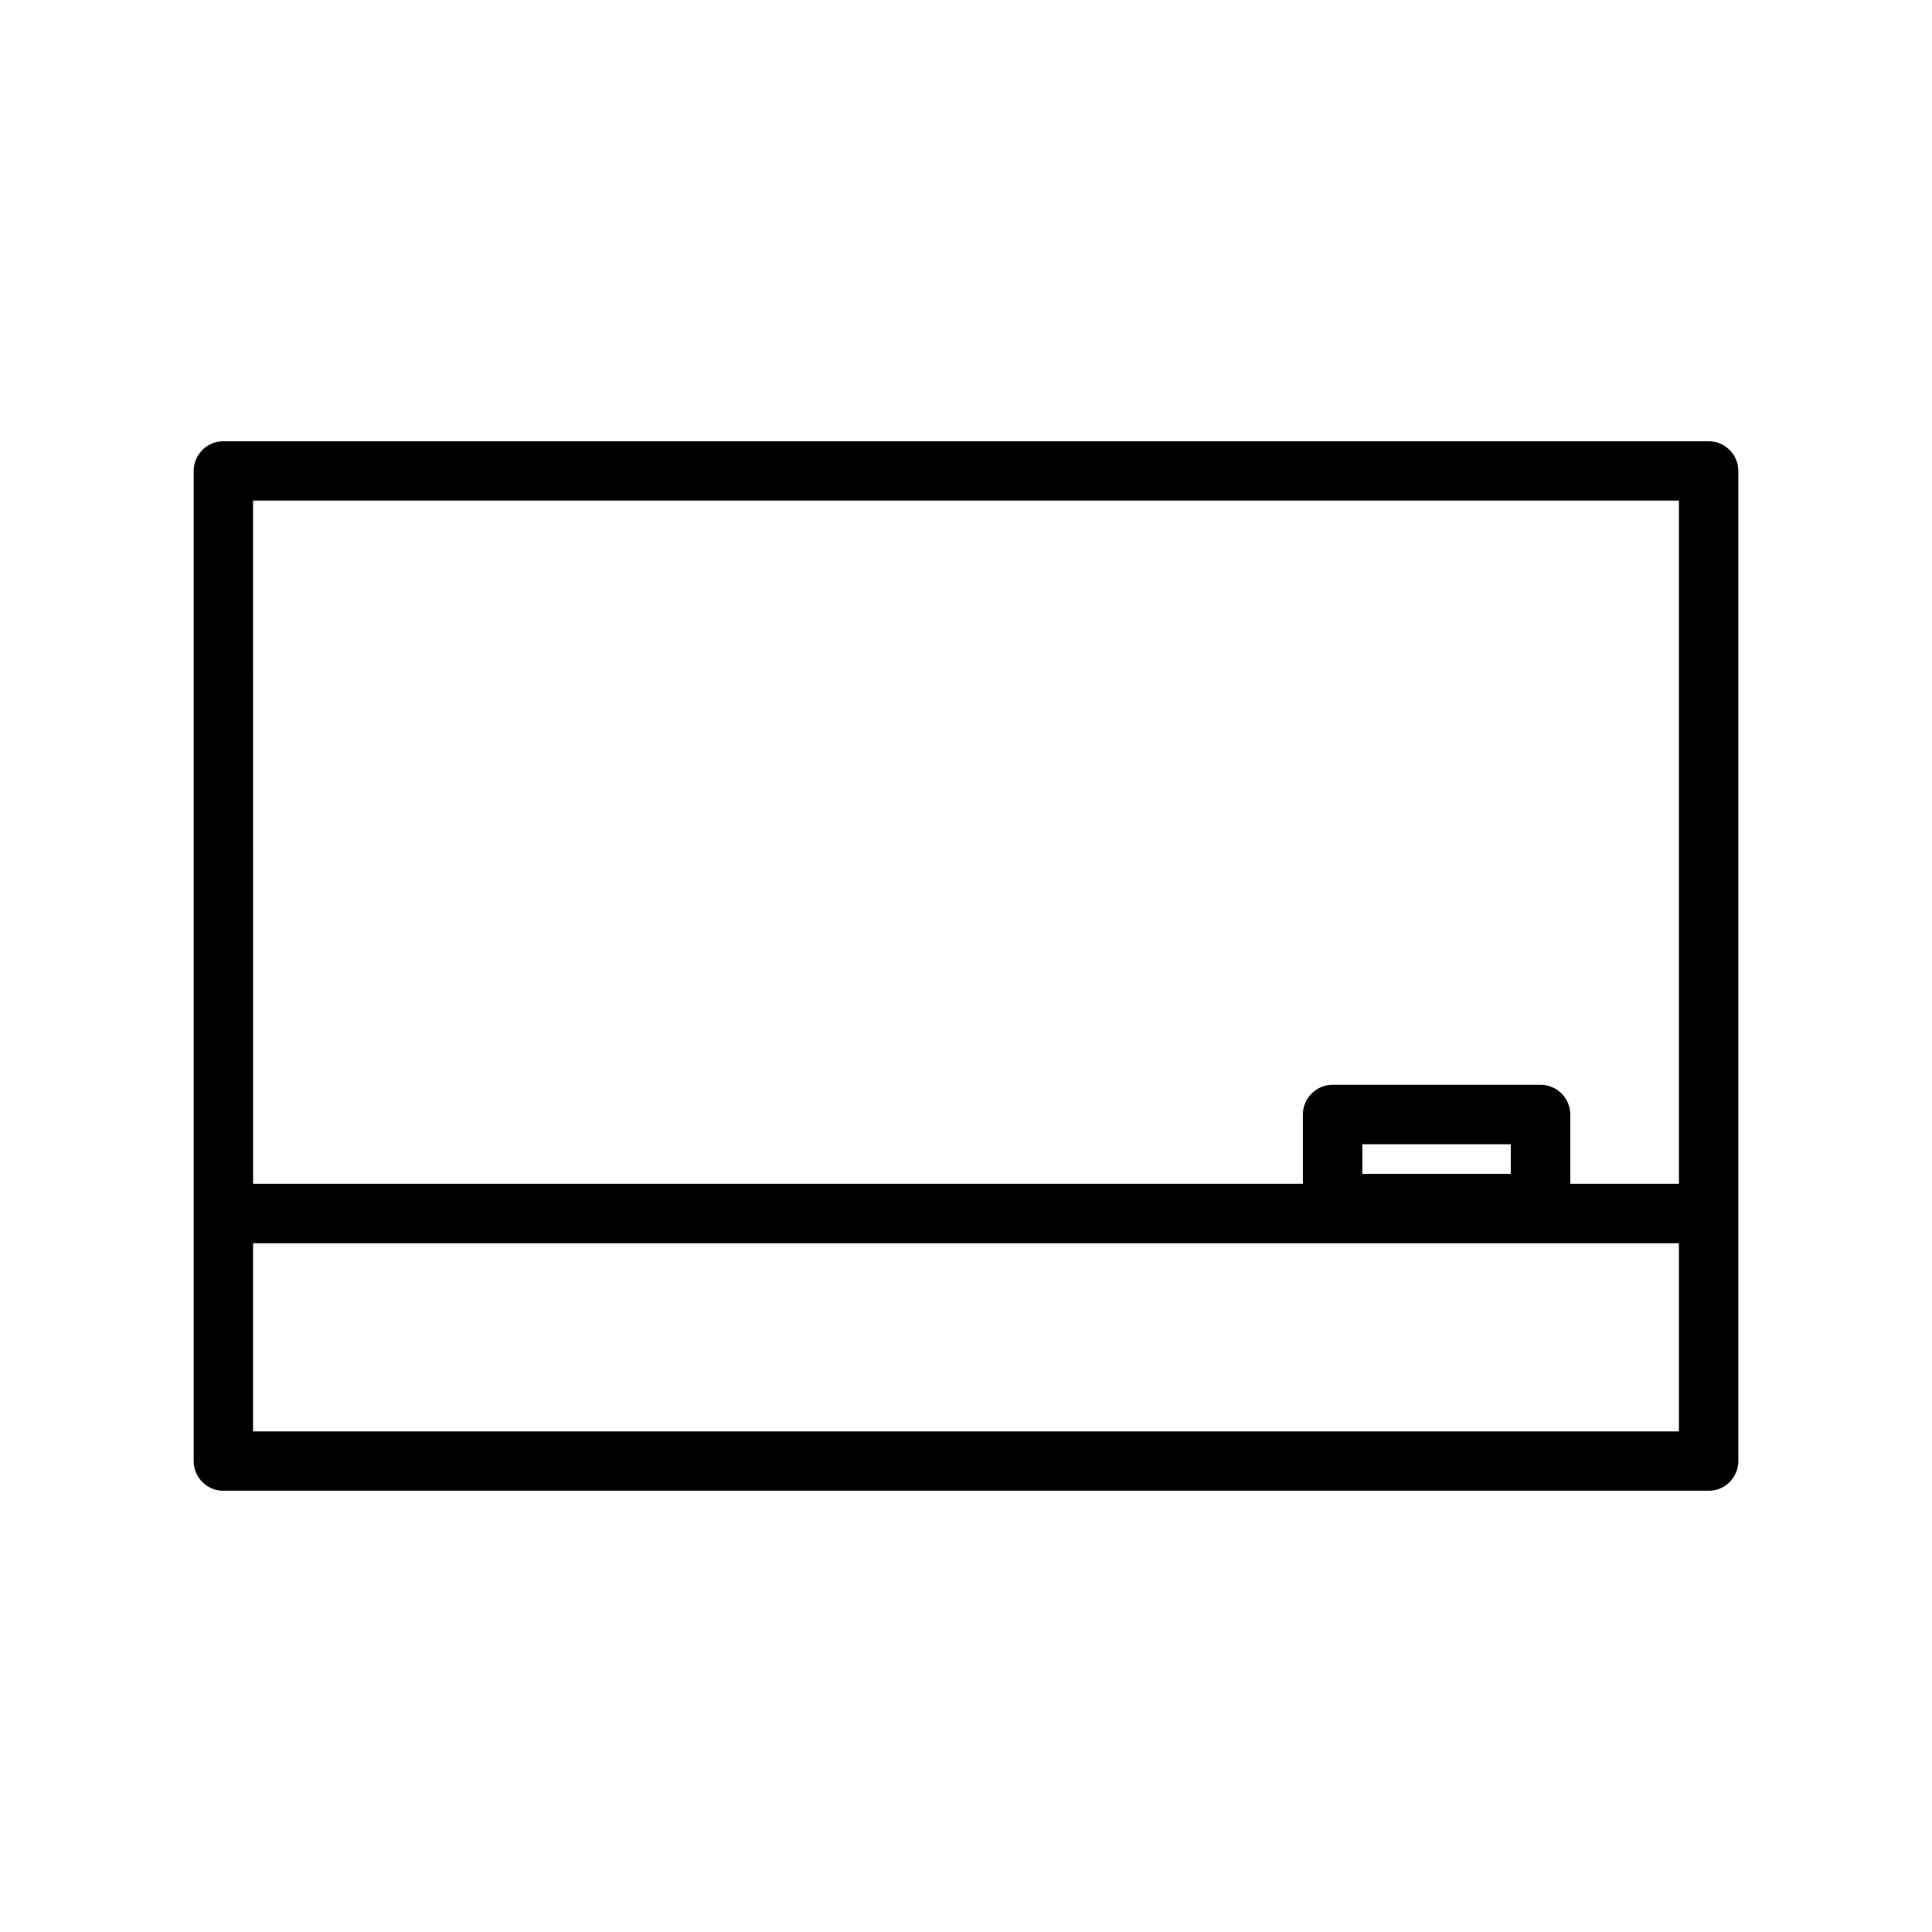
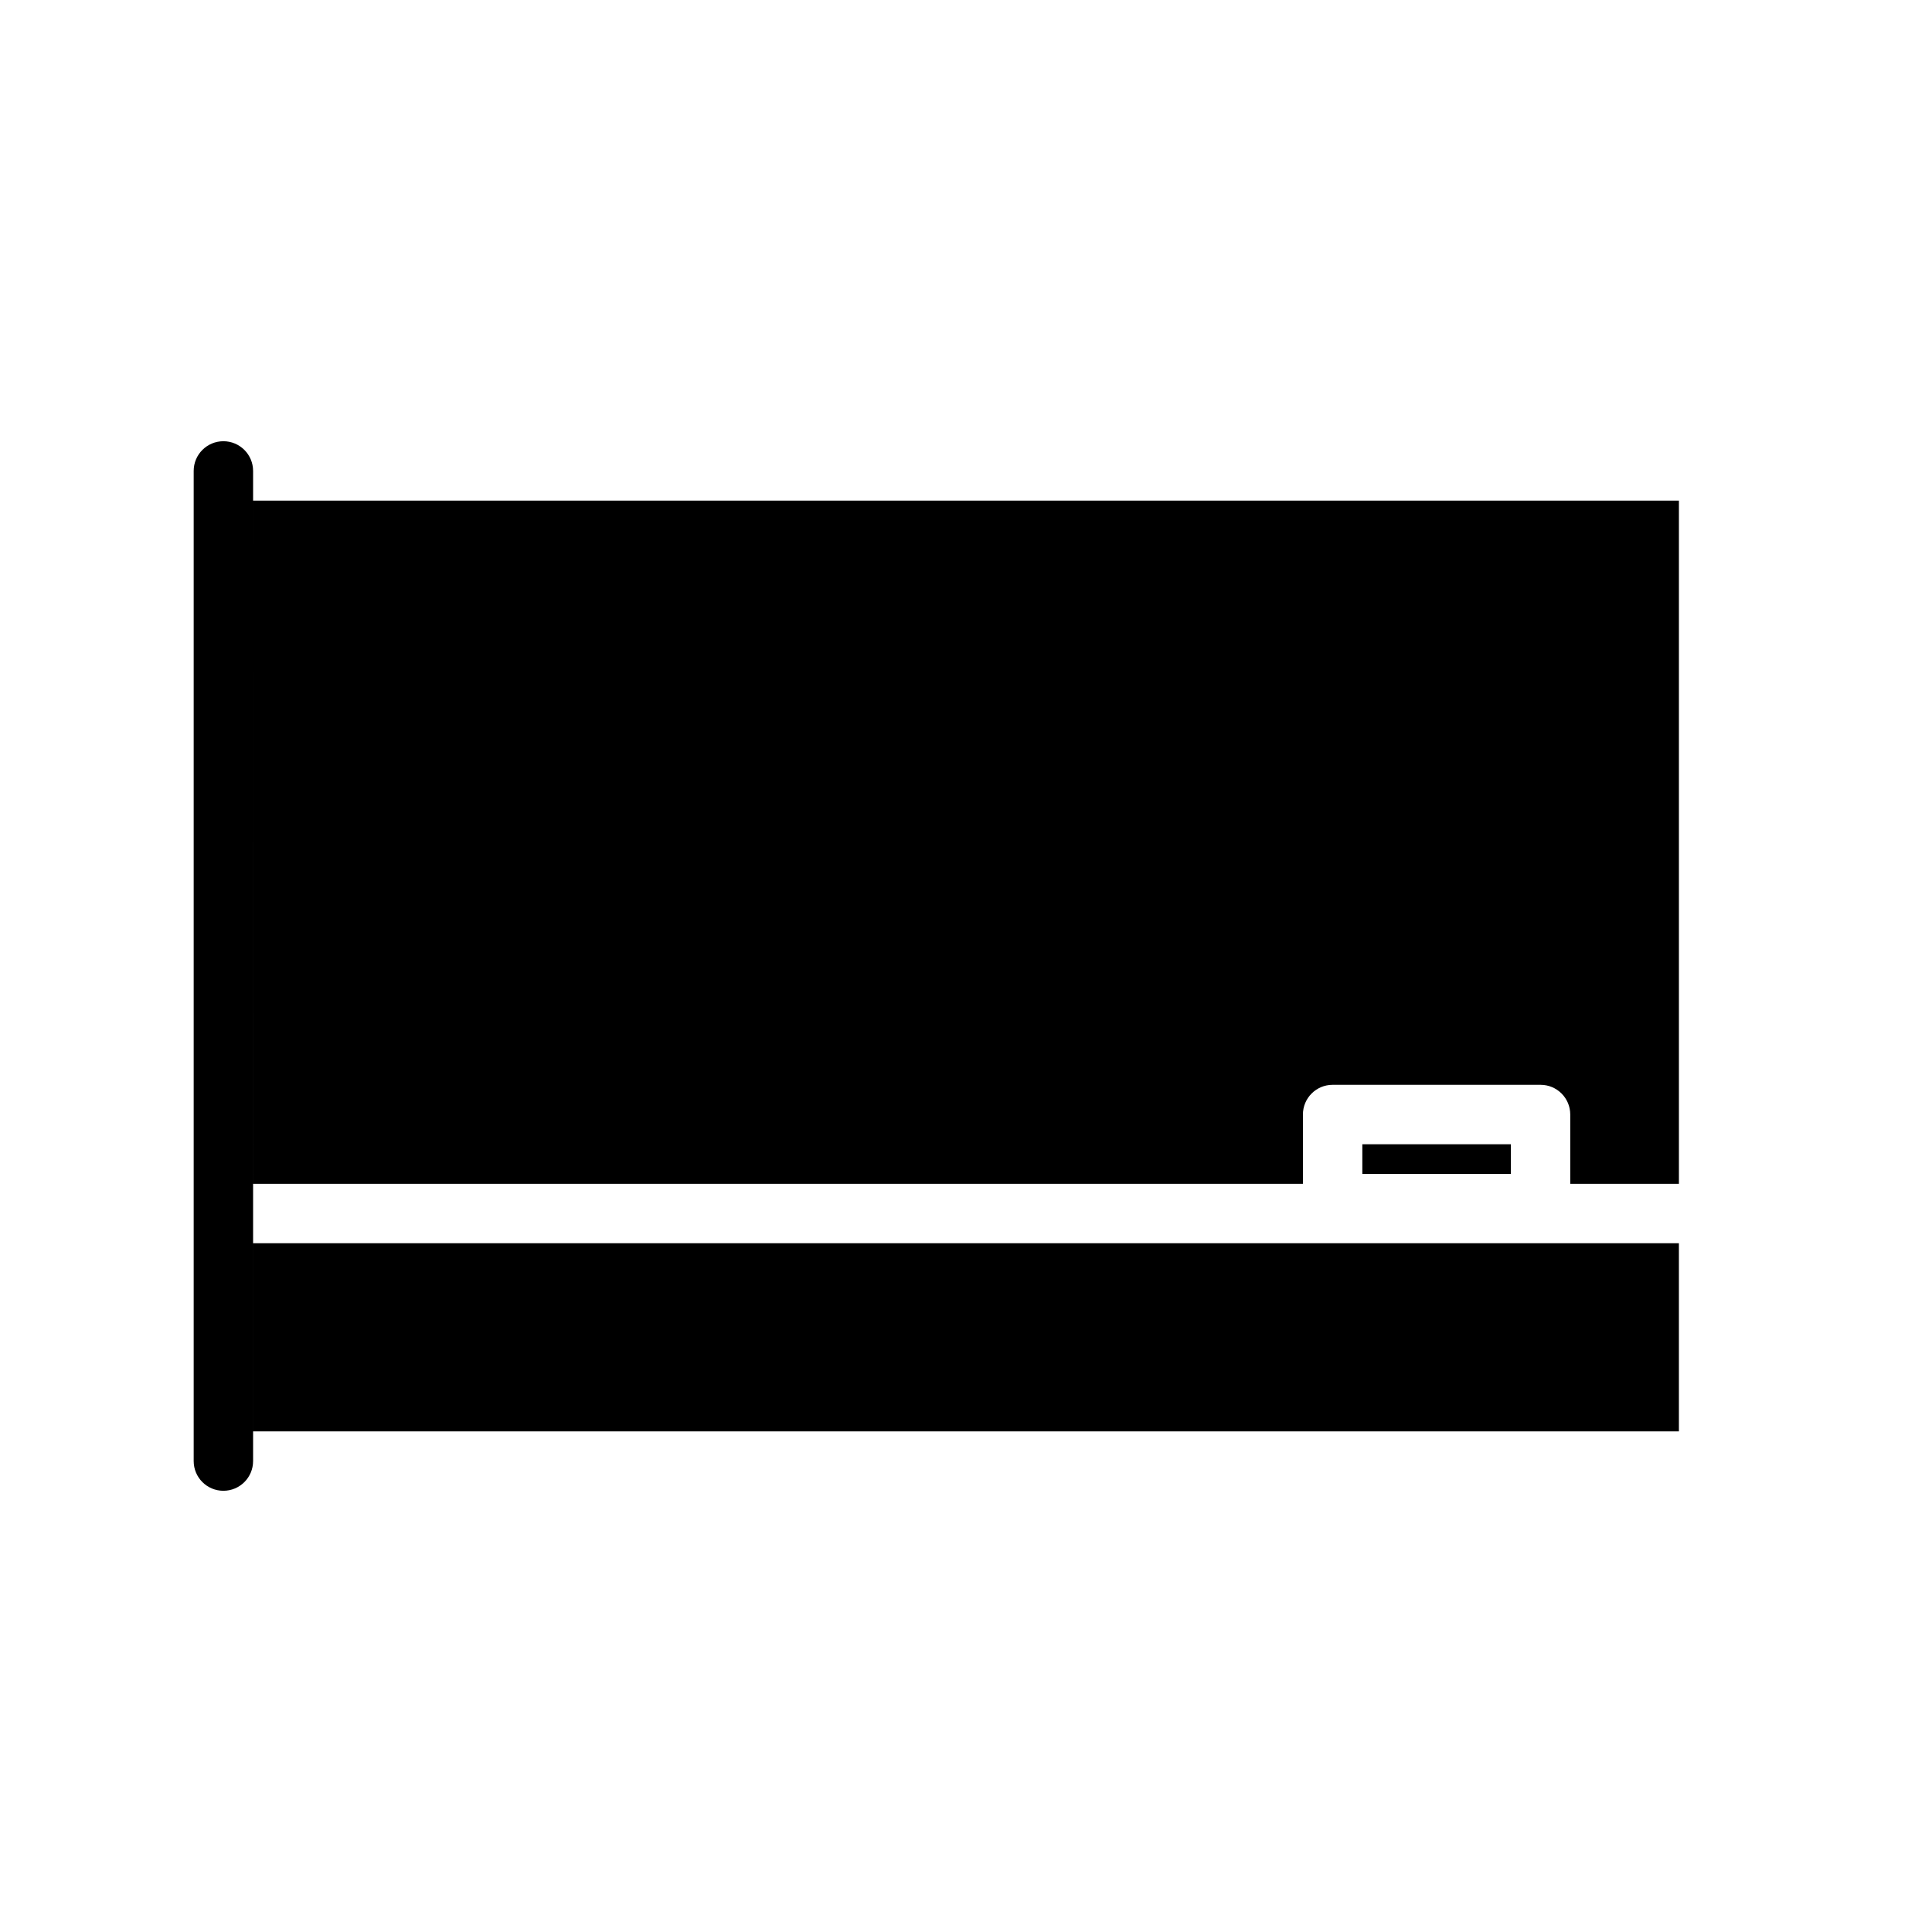
<svg xmlns="http://www.w3.org/2000/svg" fill="#000000" width="800px" height="800px" version="1.1" viewBox="144 144 512 512">
-   <path d="m596.8 260.93h-393.6c-4.348 0-7.871 3.523-7.871 7.871v262.4c0 4.348 3.523 7.871 7.871 7.871h393.6c4.348 0 7.871-3.523 7.871-7.871v-262.4c0-4.344-3.527-7.871-7.871-7.871zm-385.73 15.746h377.86v181.05h-28.797v-18.367c0-4.348-3.523-7.871-7.871-7.871h-55.105c-4.348 0-7.871 3.523-7.871 7.871v18.371l-278.21-0.004zm293.96 178.43v-7.871h39.359v7.871zm83.898 68.223h-377.86v-49.855h377.86z" />
+   <path d="m596.8 260.93h-393.6c-4.348 0-7.871 3.523-7.871 7.871v262.4c0 4.348 3.523 7.871 7.871 7.871c4.348 0 7.871-3.523 7.871-7.871v-262.4c0-4.344-3.527-7.871-7.871-7.871zm-385.73 15.746h377.86v181.05h-28.797v-18.367c0-4.348-3.523-7.871-7.871-7.871h-55.105c-4.348 0-7.871 3.523-7.871 7.871v18.371l-278.21-0.004zm293.96 178.43v-7.871h39.359v7.871zm83.898 68.223h-377.86v-49.855h377.86z" />
</svg>